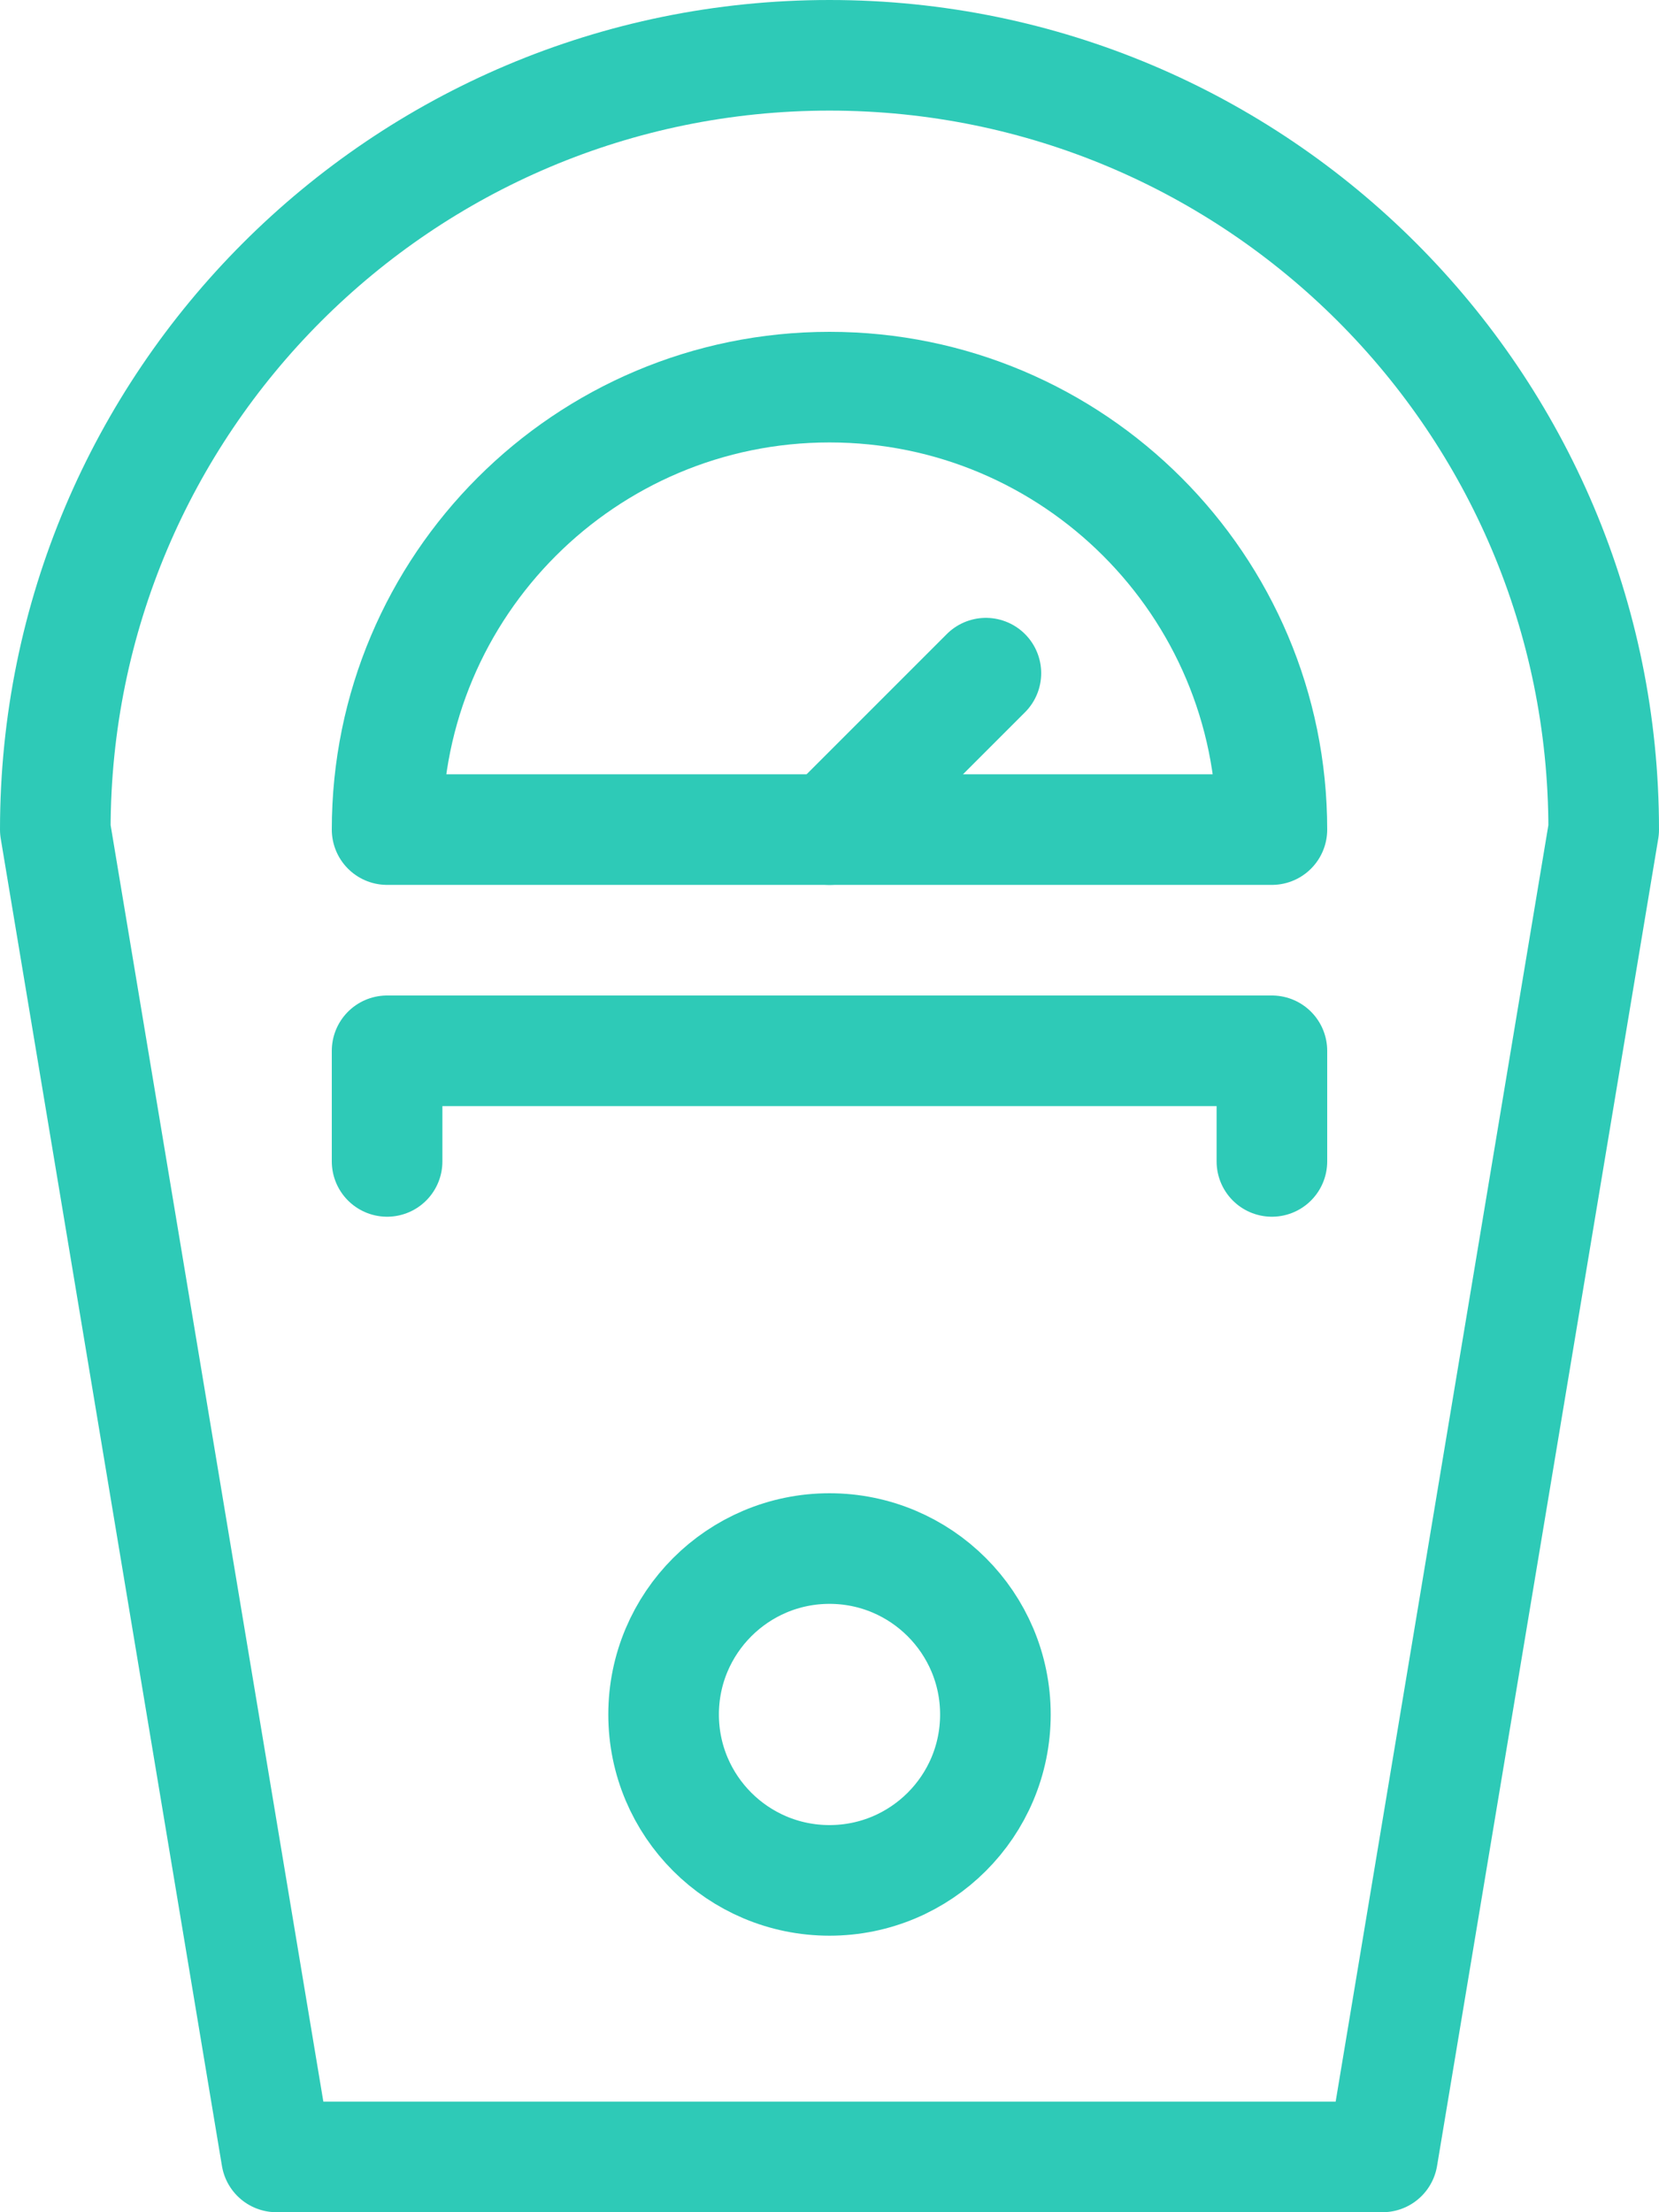
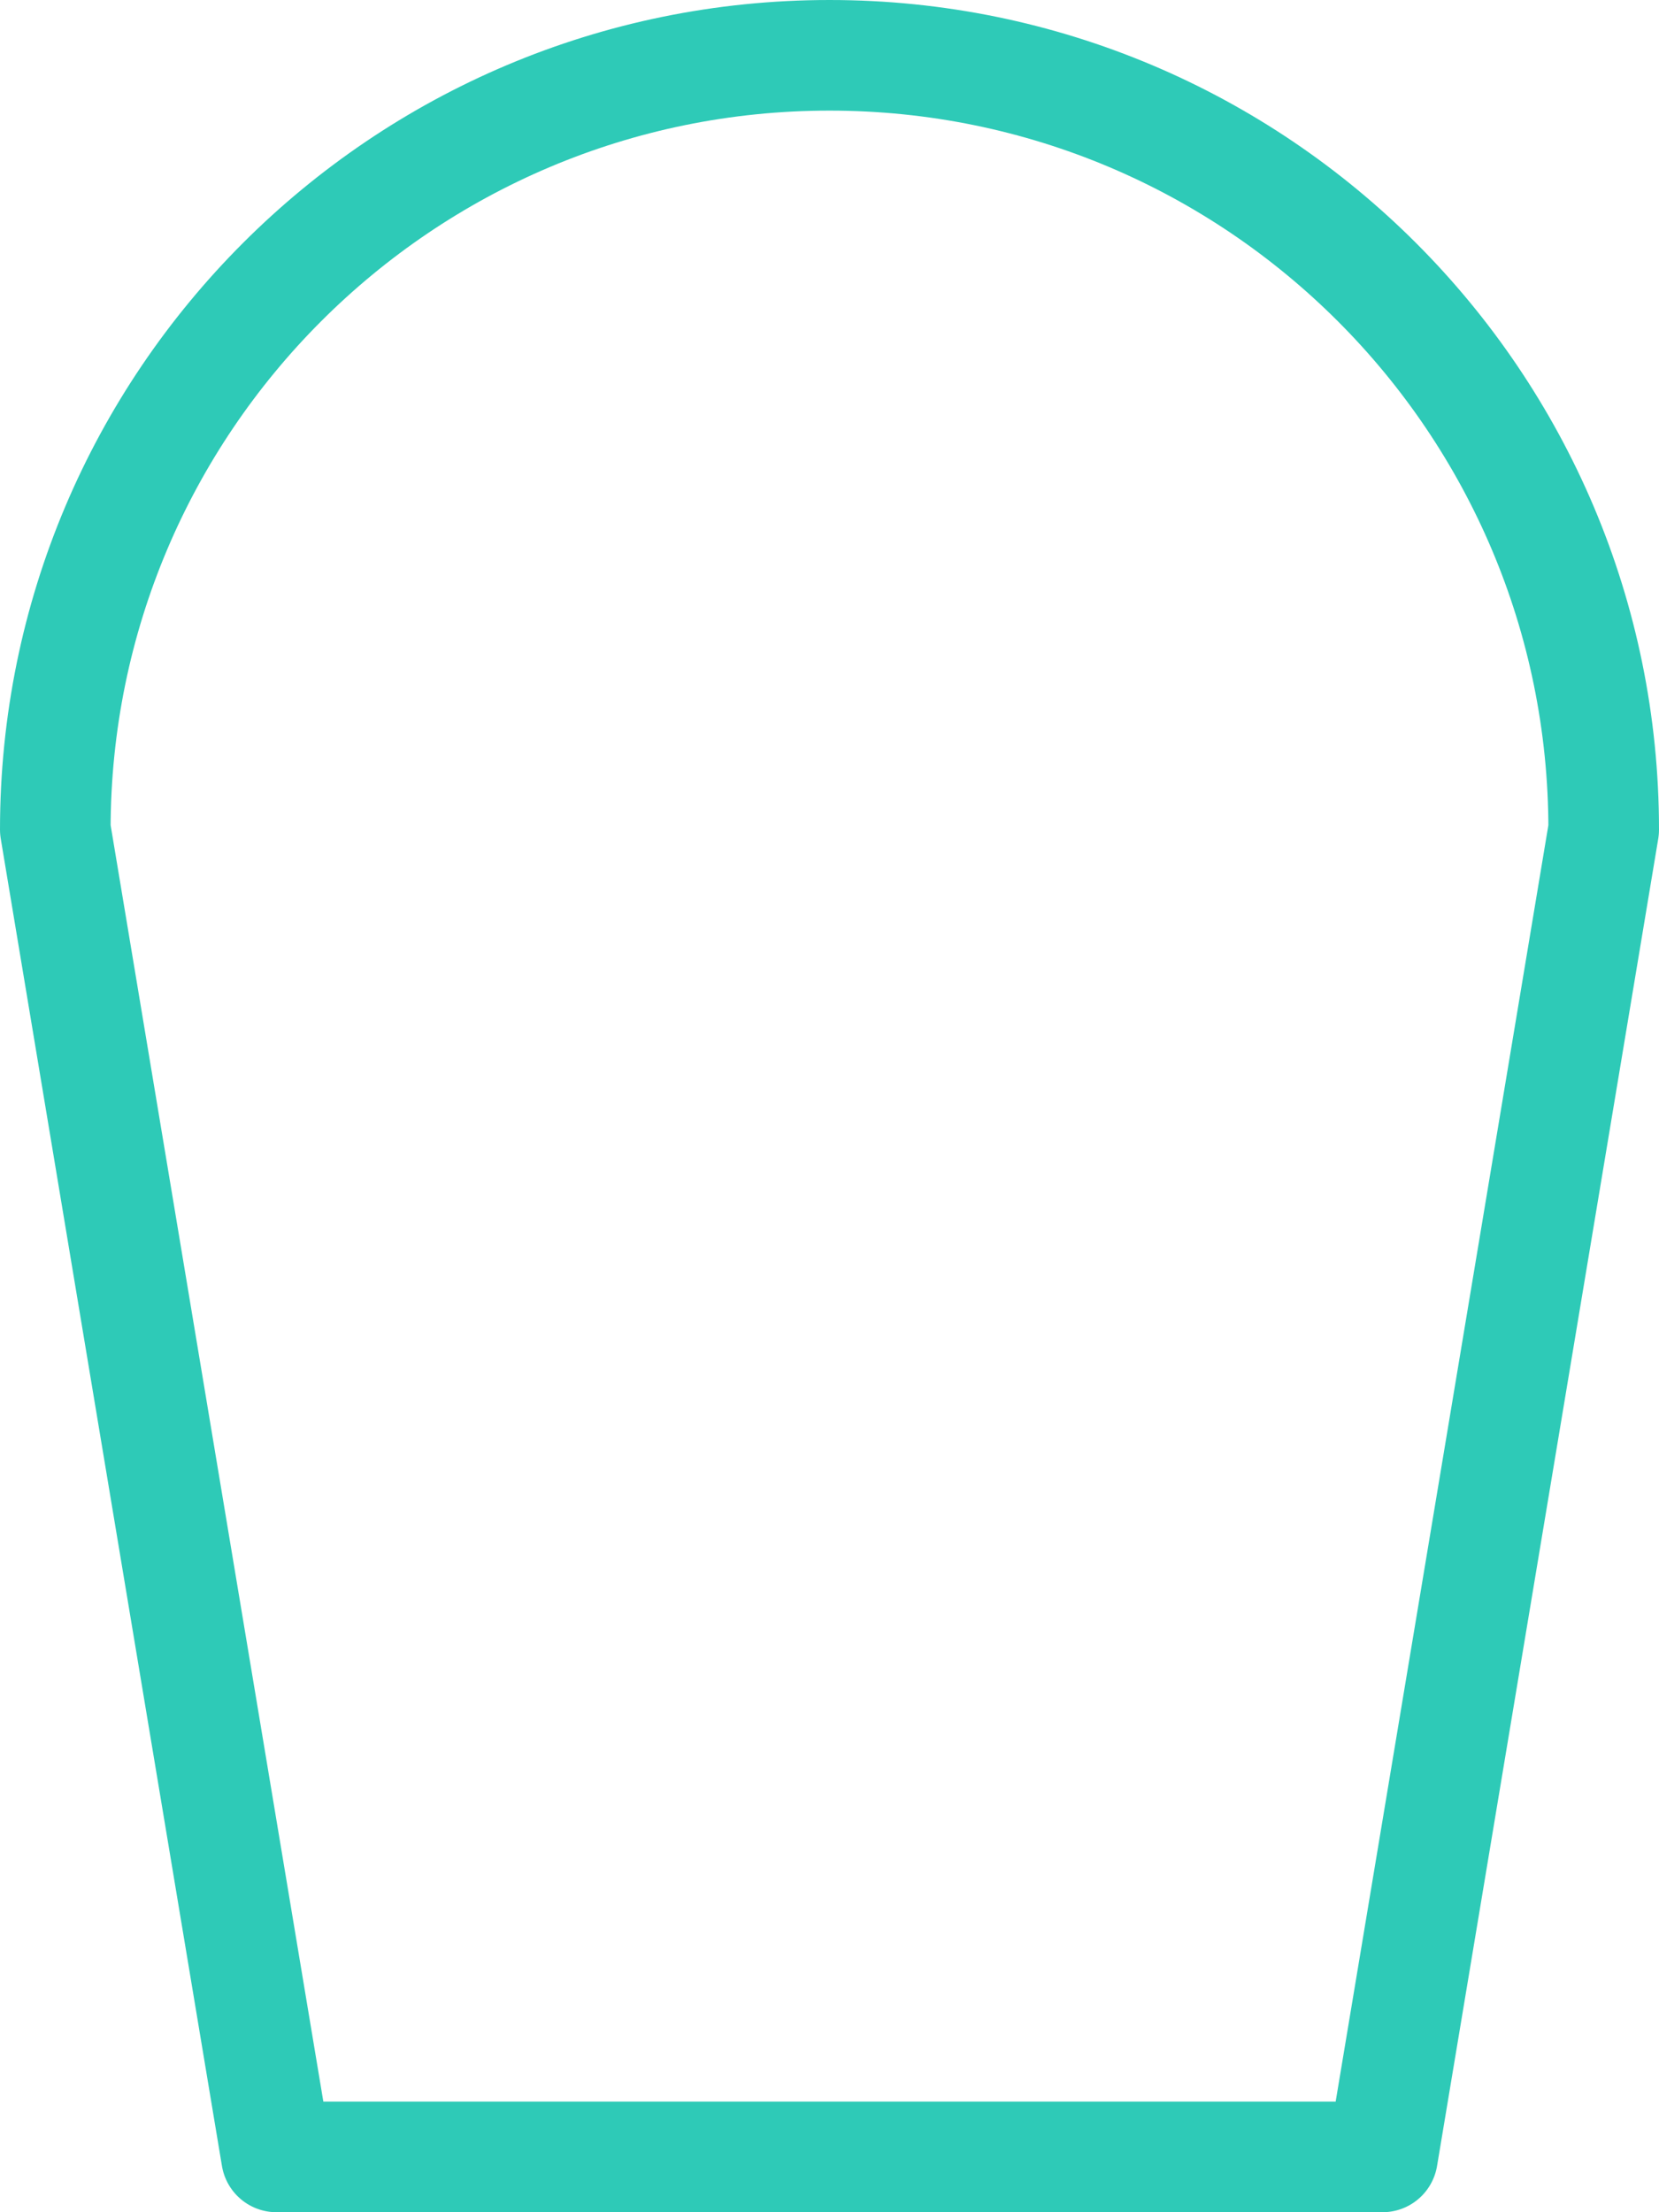
<svg xmlns="http://www.w3.org/2000/svg" width="120px" height="160px" viewBox="0 0 120 160" version="1.1">
  <title>95251798-93C1-4379-9AF3-2A075534FE25</title>
  <g id="Page-1" stroke="none" stroke-width="1" fill="none" fill-rule="evenodd" stroke-linecap="round" stroke-linejoin="round">
    <g id="Index" transform="translate(-352, -1430)" stroke="#2ECAB7" stroke-width="8">
      <g id="consumReal" transform="translate(356, 1434)">
-         <path d="M56,0 C25.072,0 0,25.08 0,56 L16,152 L96,152 L112,56 C112,25.08 86.928,0 56,0 L56,0 Z" id="Stroke-1043" />
-         <path d="M88,56 C88,38.336 73.672,24 56,24 C38.328,24 24,38.336 24,56 L88,56 L88,56 Z" id="Stroke-1045" />
-         <polyline id="Stroke-1046" points="24 80 24 72 88 72 88 80" />
-         <path d="M68,120 C68,126.632 62.624,132 56,132 C49.376,132 44,126.632 44,120 C44,113.376 49.376,108 56,108 C62.624,108 68,113.376 68,120 L68,120 Z" id="Stroke-1047" />
-         <line x1="56" y1="56" x2="67.312" y2="44.688" id="Stroke-1048" />
+         <path d="M56,0 C25.072,0 0,25.08 0,56 L16,152 L96,152 L112,56 C112,25.08 86.928,0 56,0 L56,0 " id="Stroke-1043" />
      </g>
    </g>
  </g>
</svg>